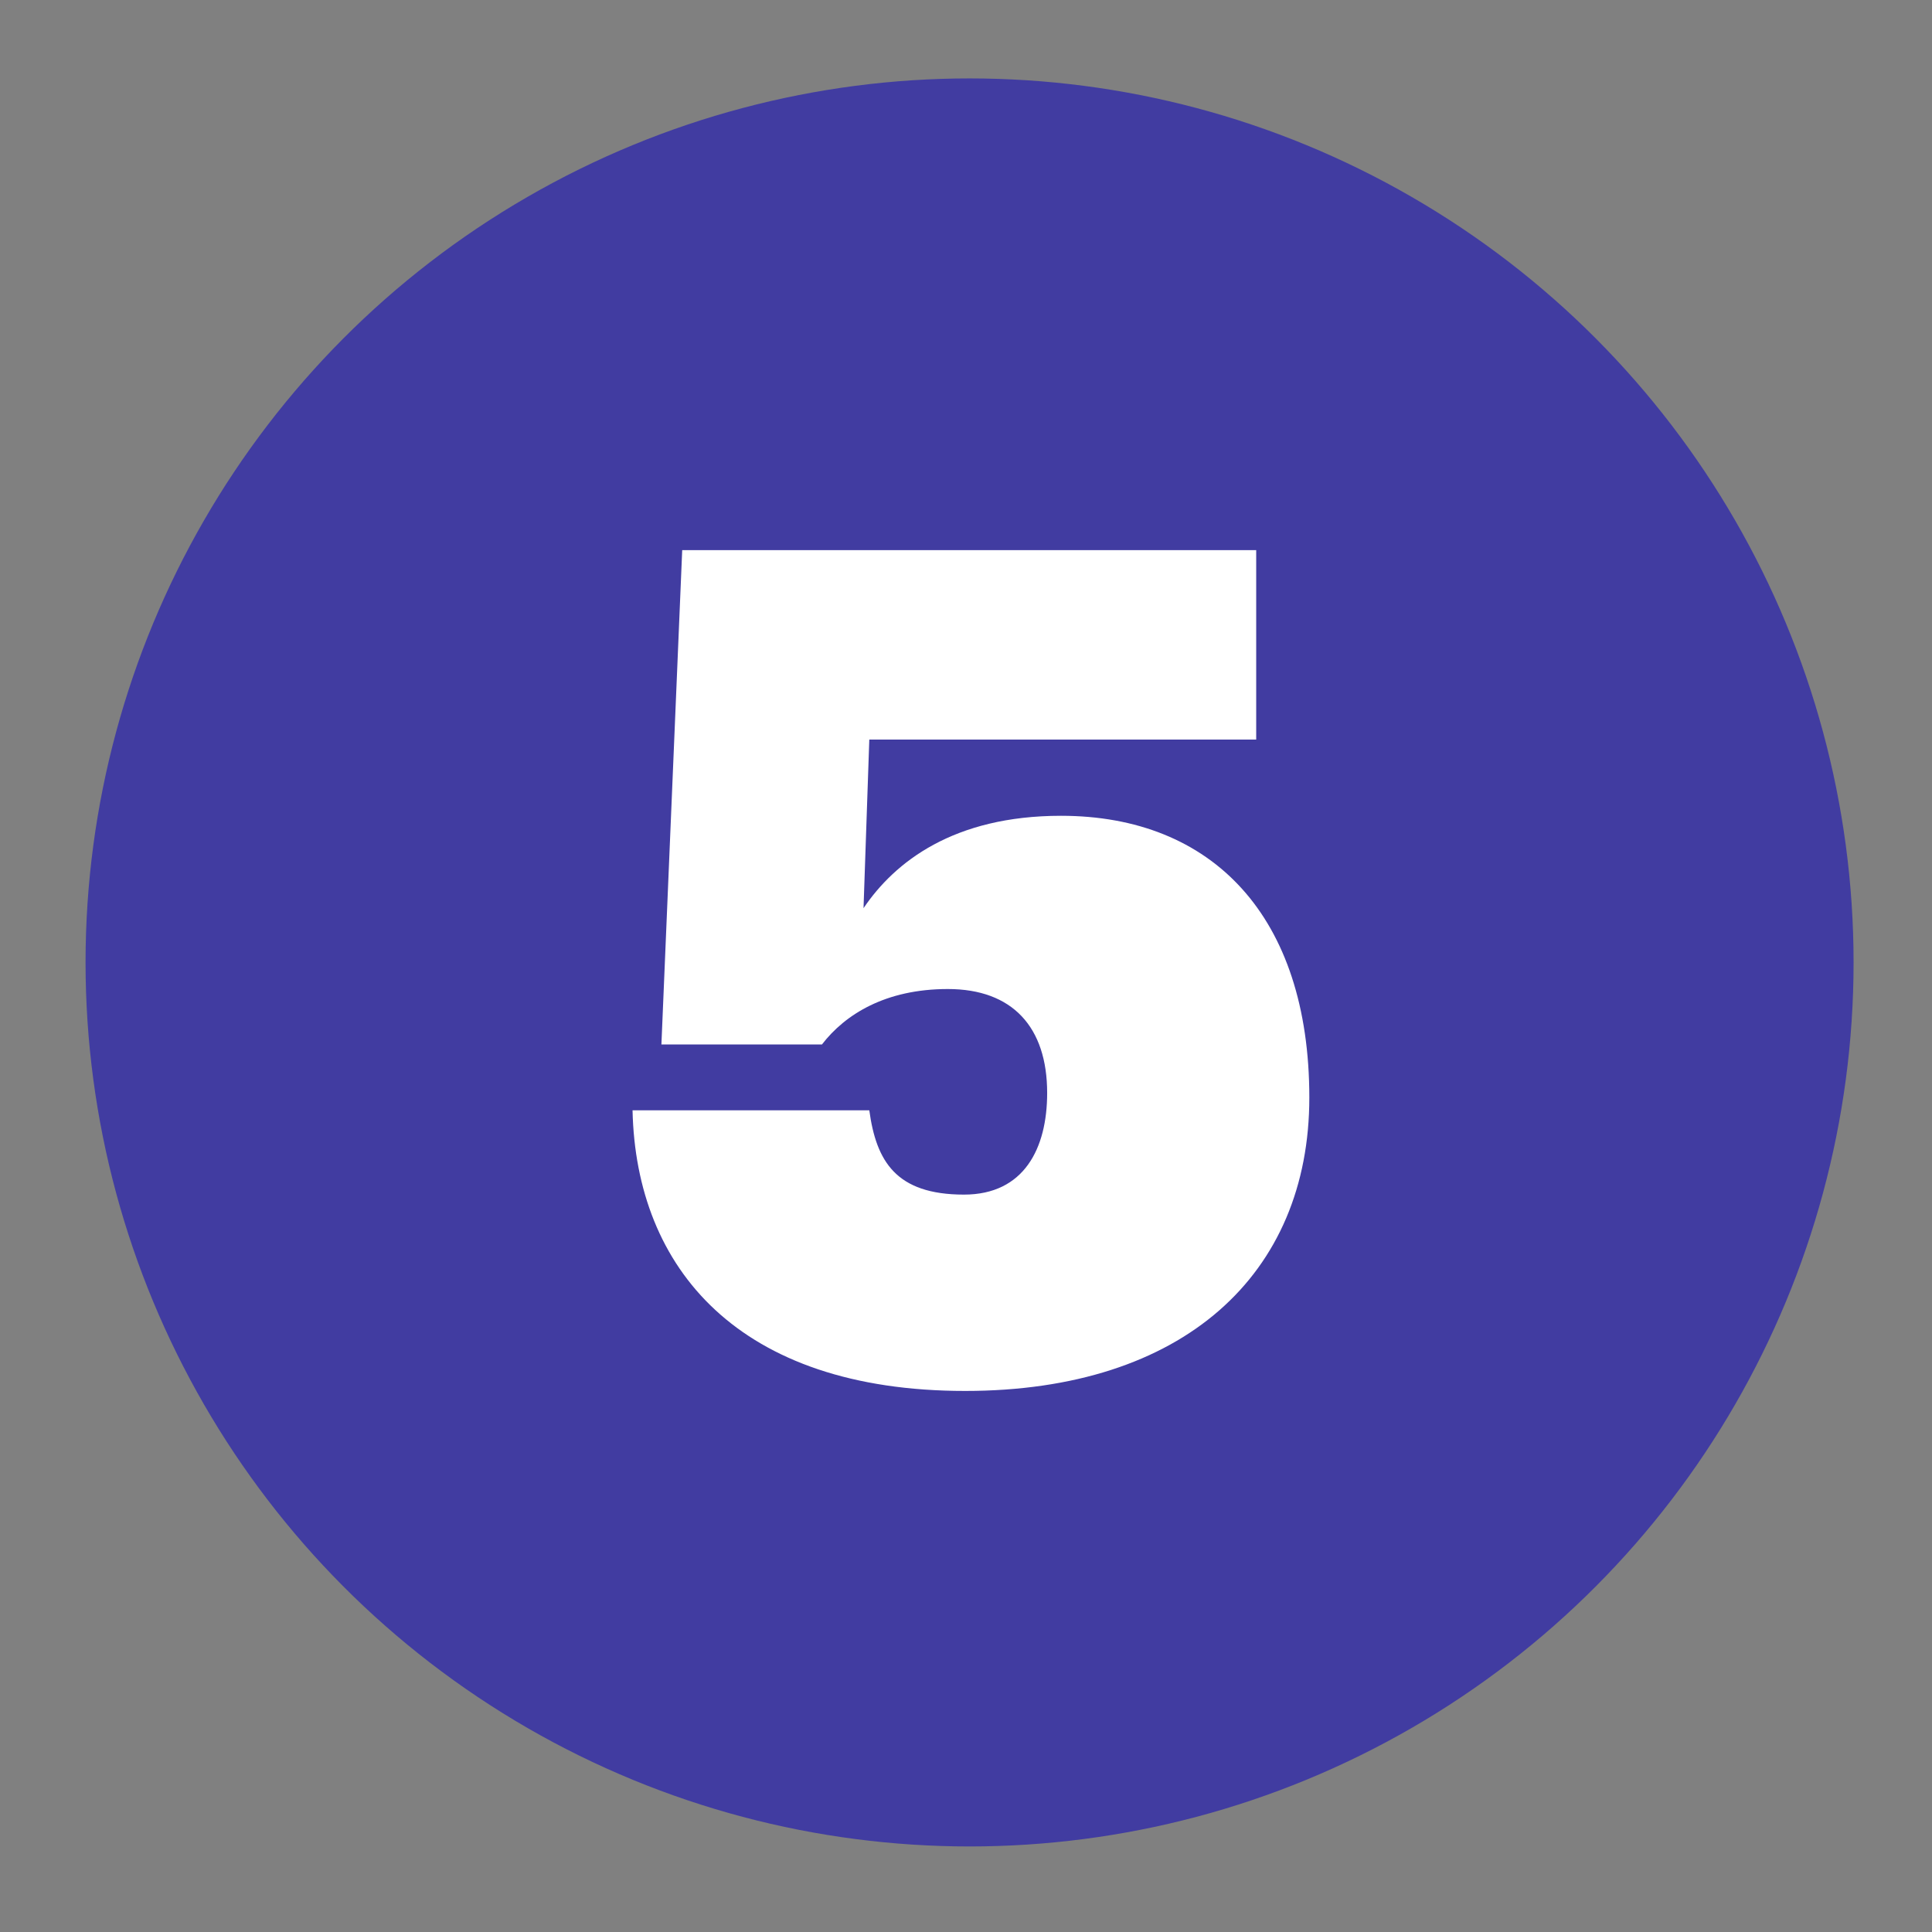
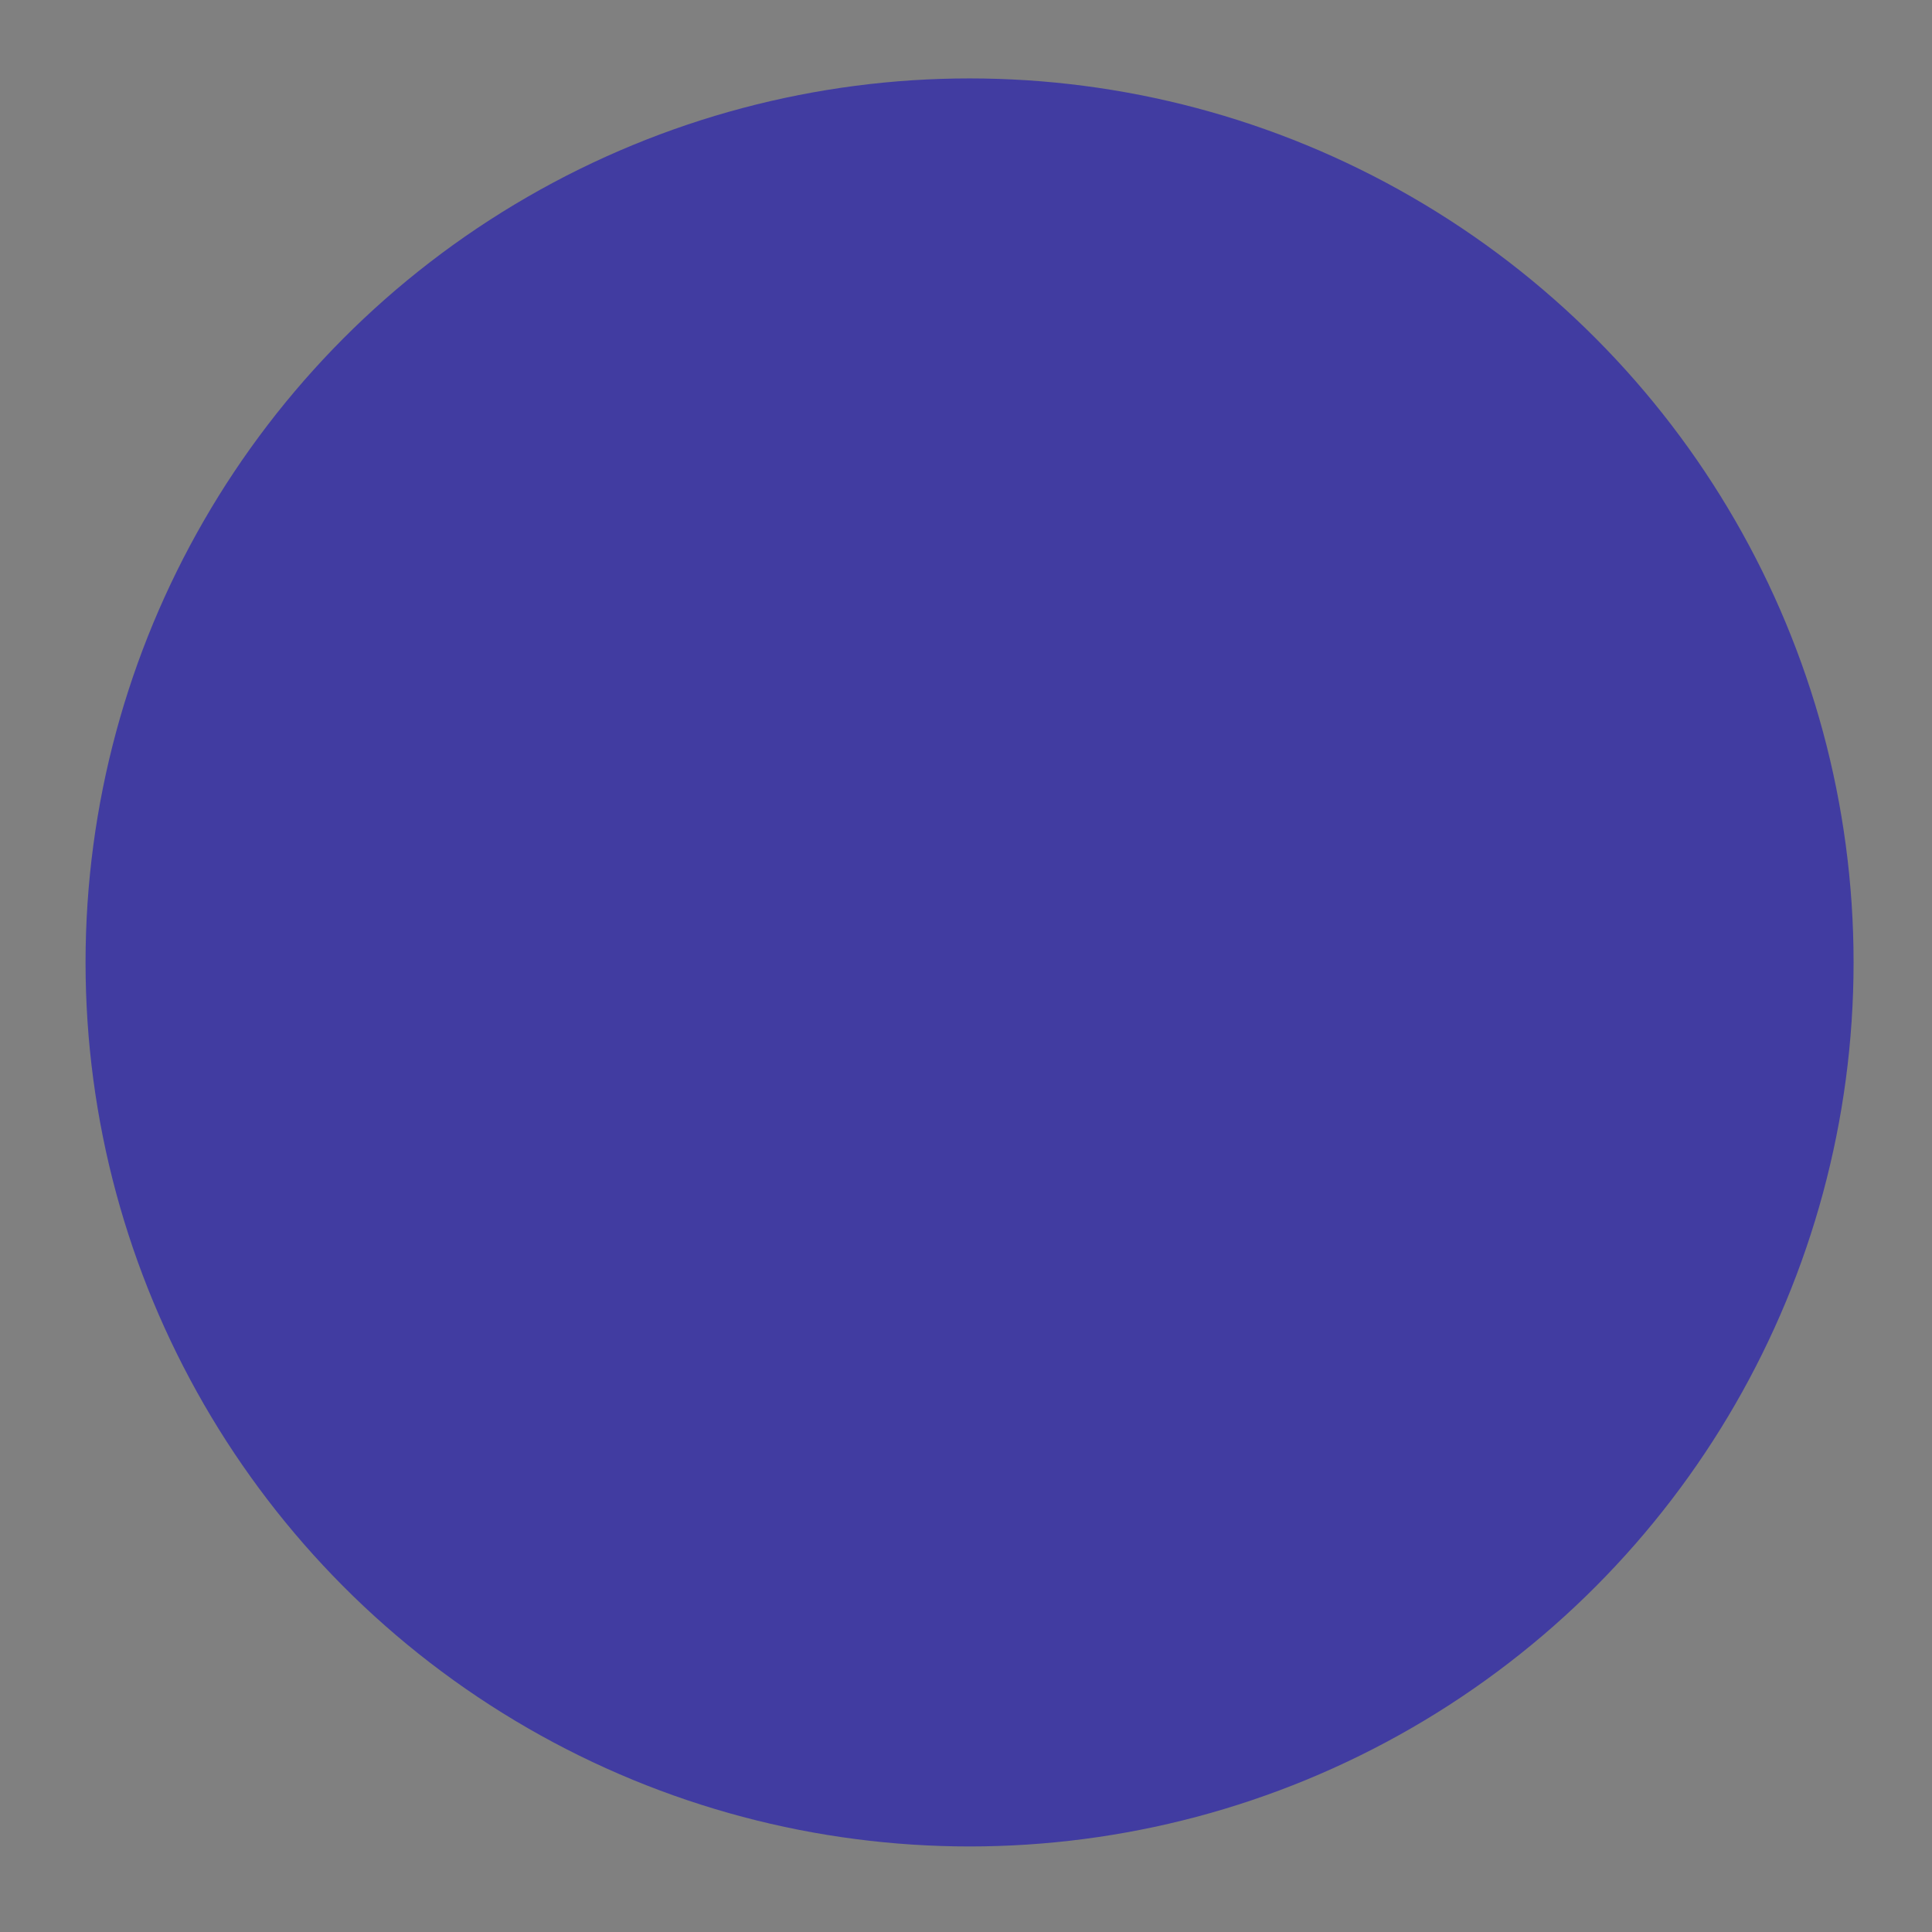
<svg xmlns="http://www.w3.org/2000/svg" width="271" height="271" viewBox="0 0 271 271" fill="none">
  <rect x="0" y="0" width="271" height="271" fill="#808080" stroke="none" />
  <circle cx="136" cy="135" r="124" fill="#413CA1" />
-   <path d="M135.382 195.106C166 195.106 183.658 178.744 183.658 153.958C183.658 128.524 170.05 114.43 148.828 114.43C133.762 114.43 125.5 120.91 121.126 127.39L121.936 103.738H176.206V77.17H95.692L92.776 146.506H115.294C118.534 142.294 124.204 138.73 132.952 138.73C142.024 138.73 146.884 144.076 146.884 153.31C146.884 161.086 143.644 167.566 135.22 167.566C125.662 167.566 122.908 162.868 121.936 155.74H88.726C89.212 177.934 103.63 195.106 135.382 195.106Z" fill="white" />
</svg>